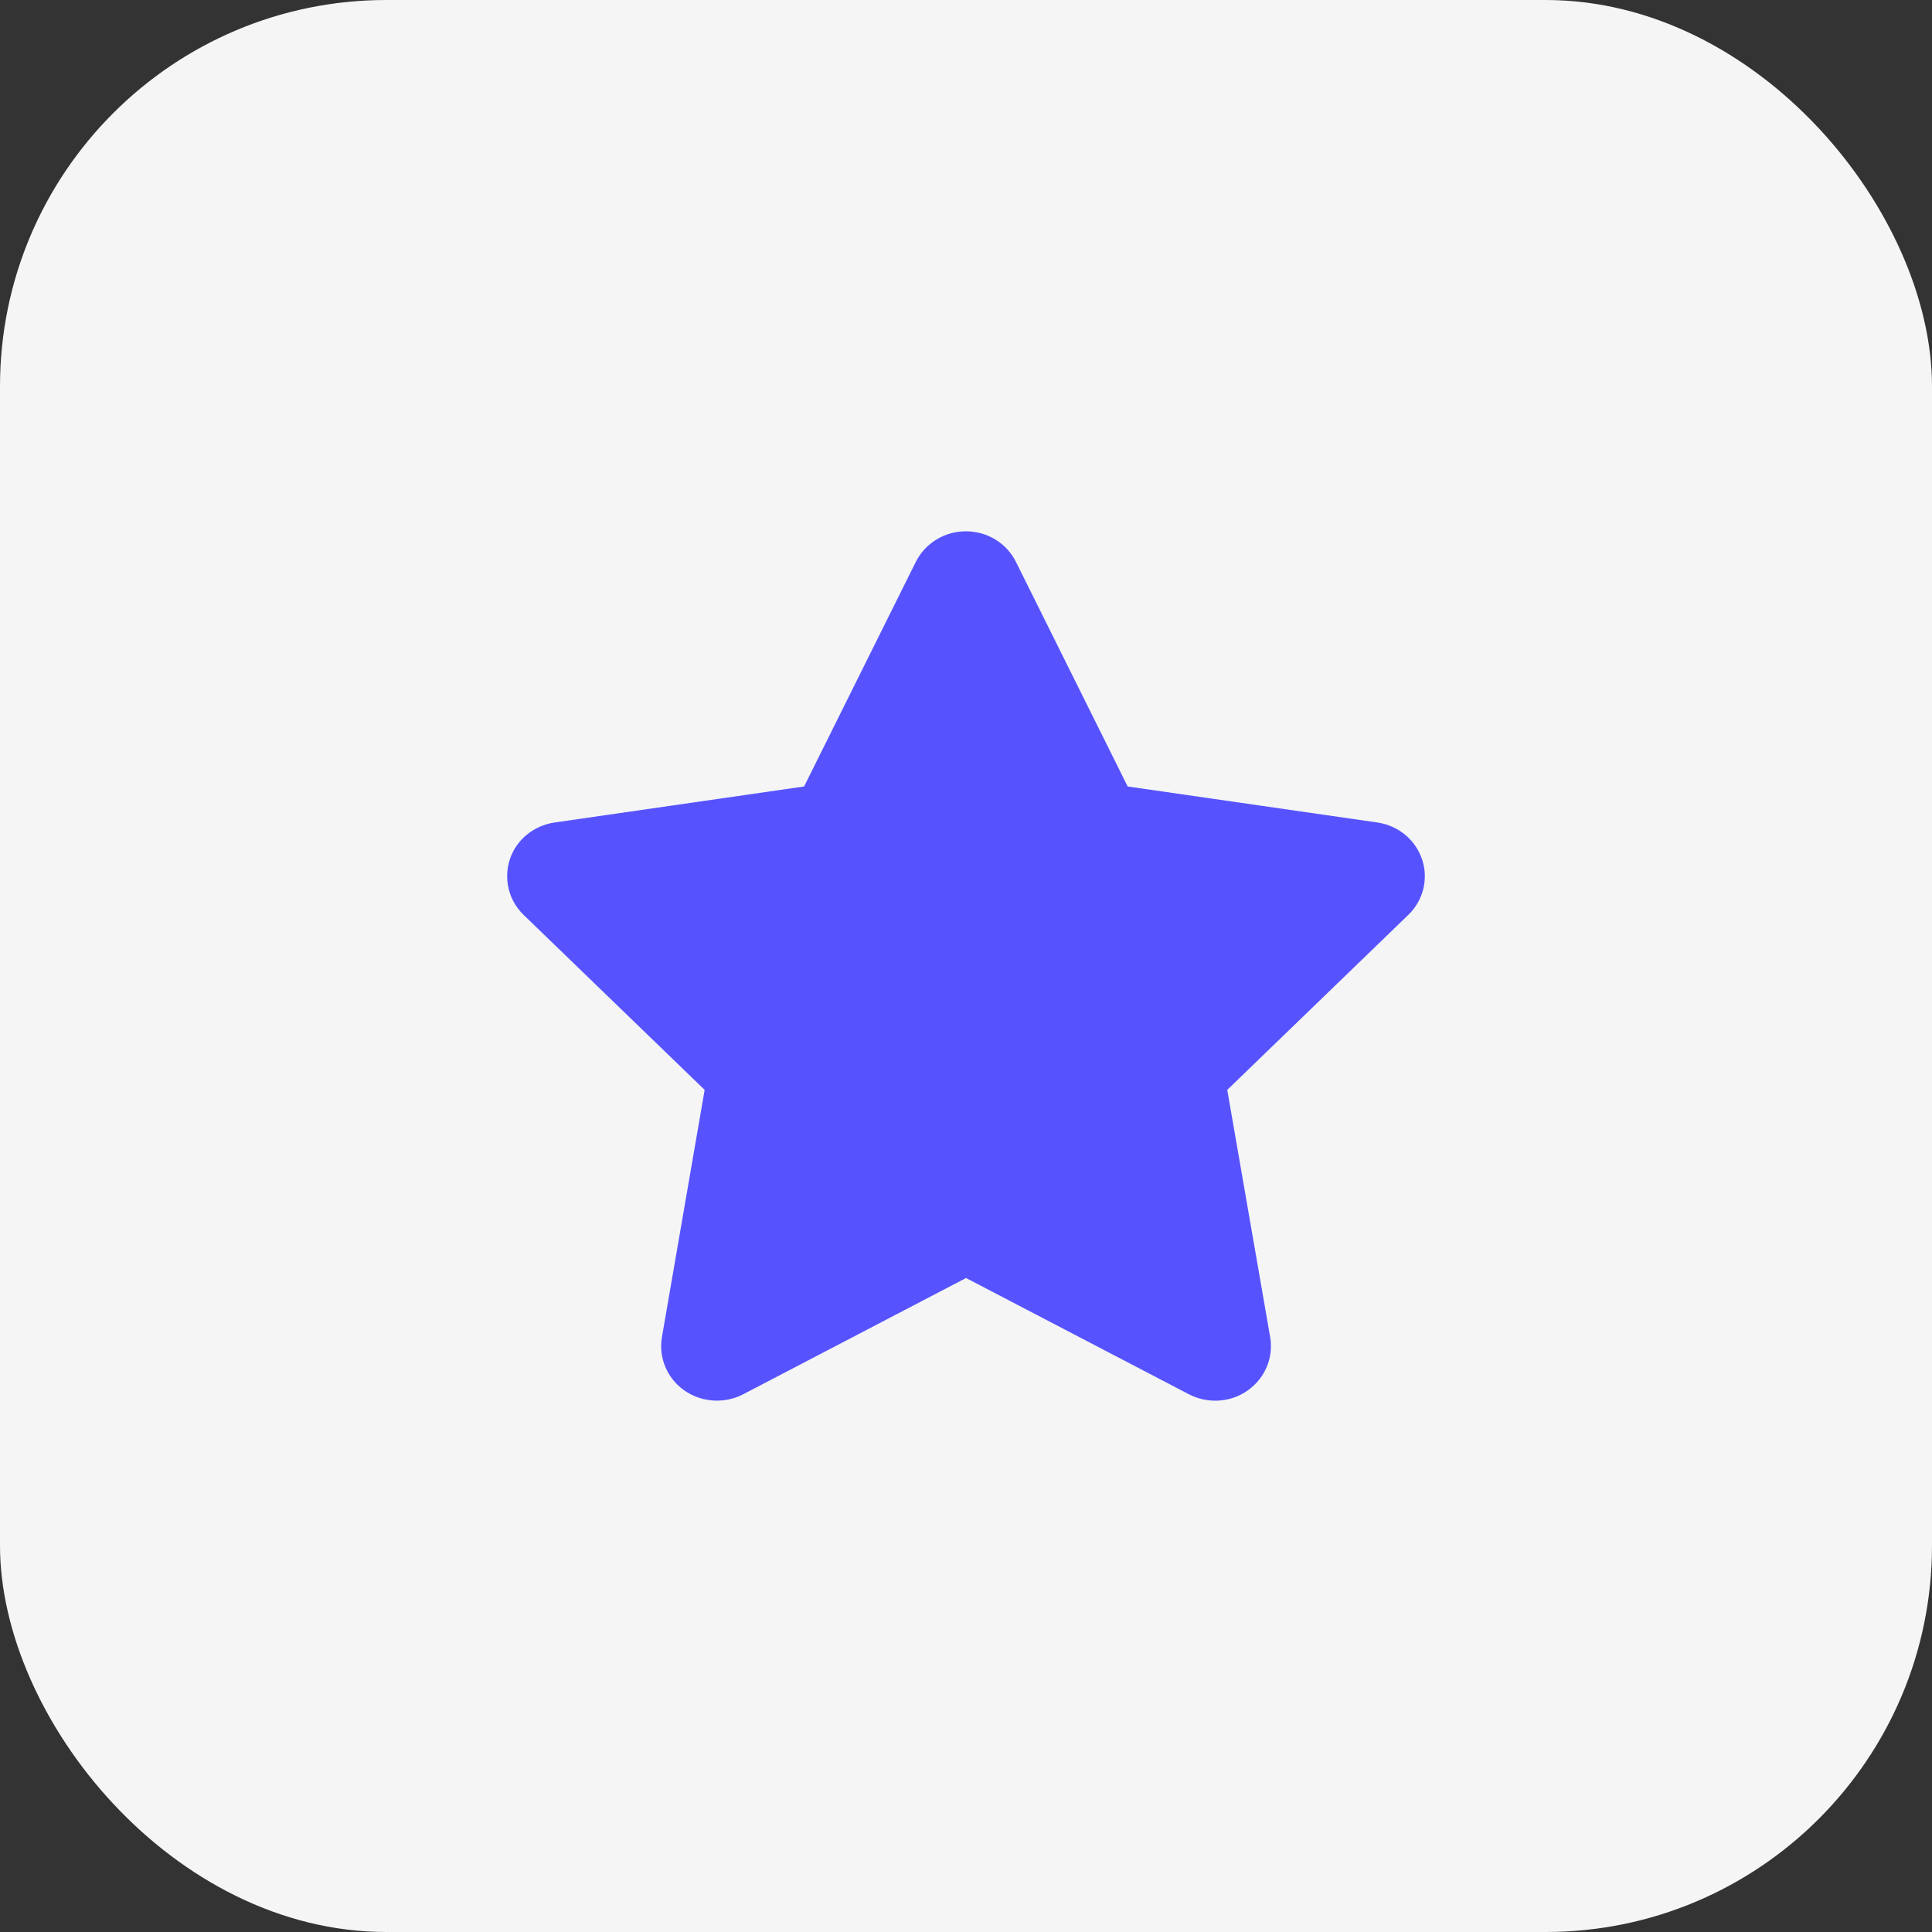
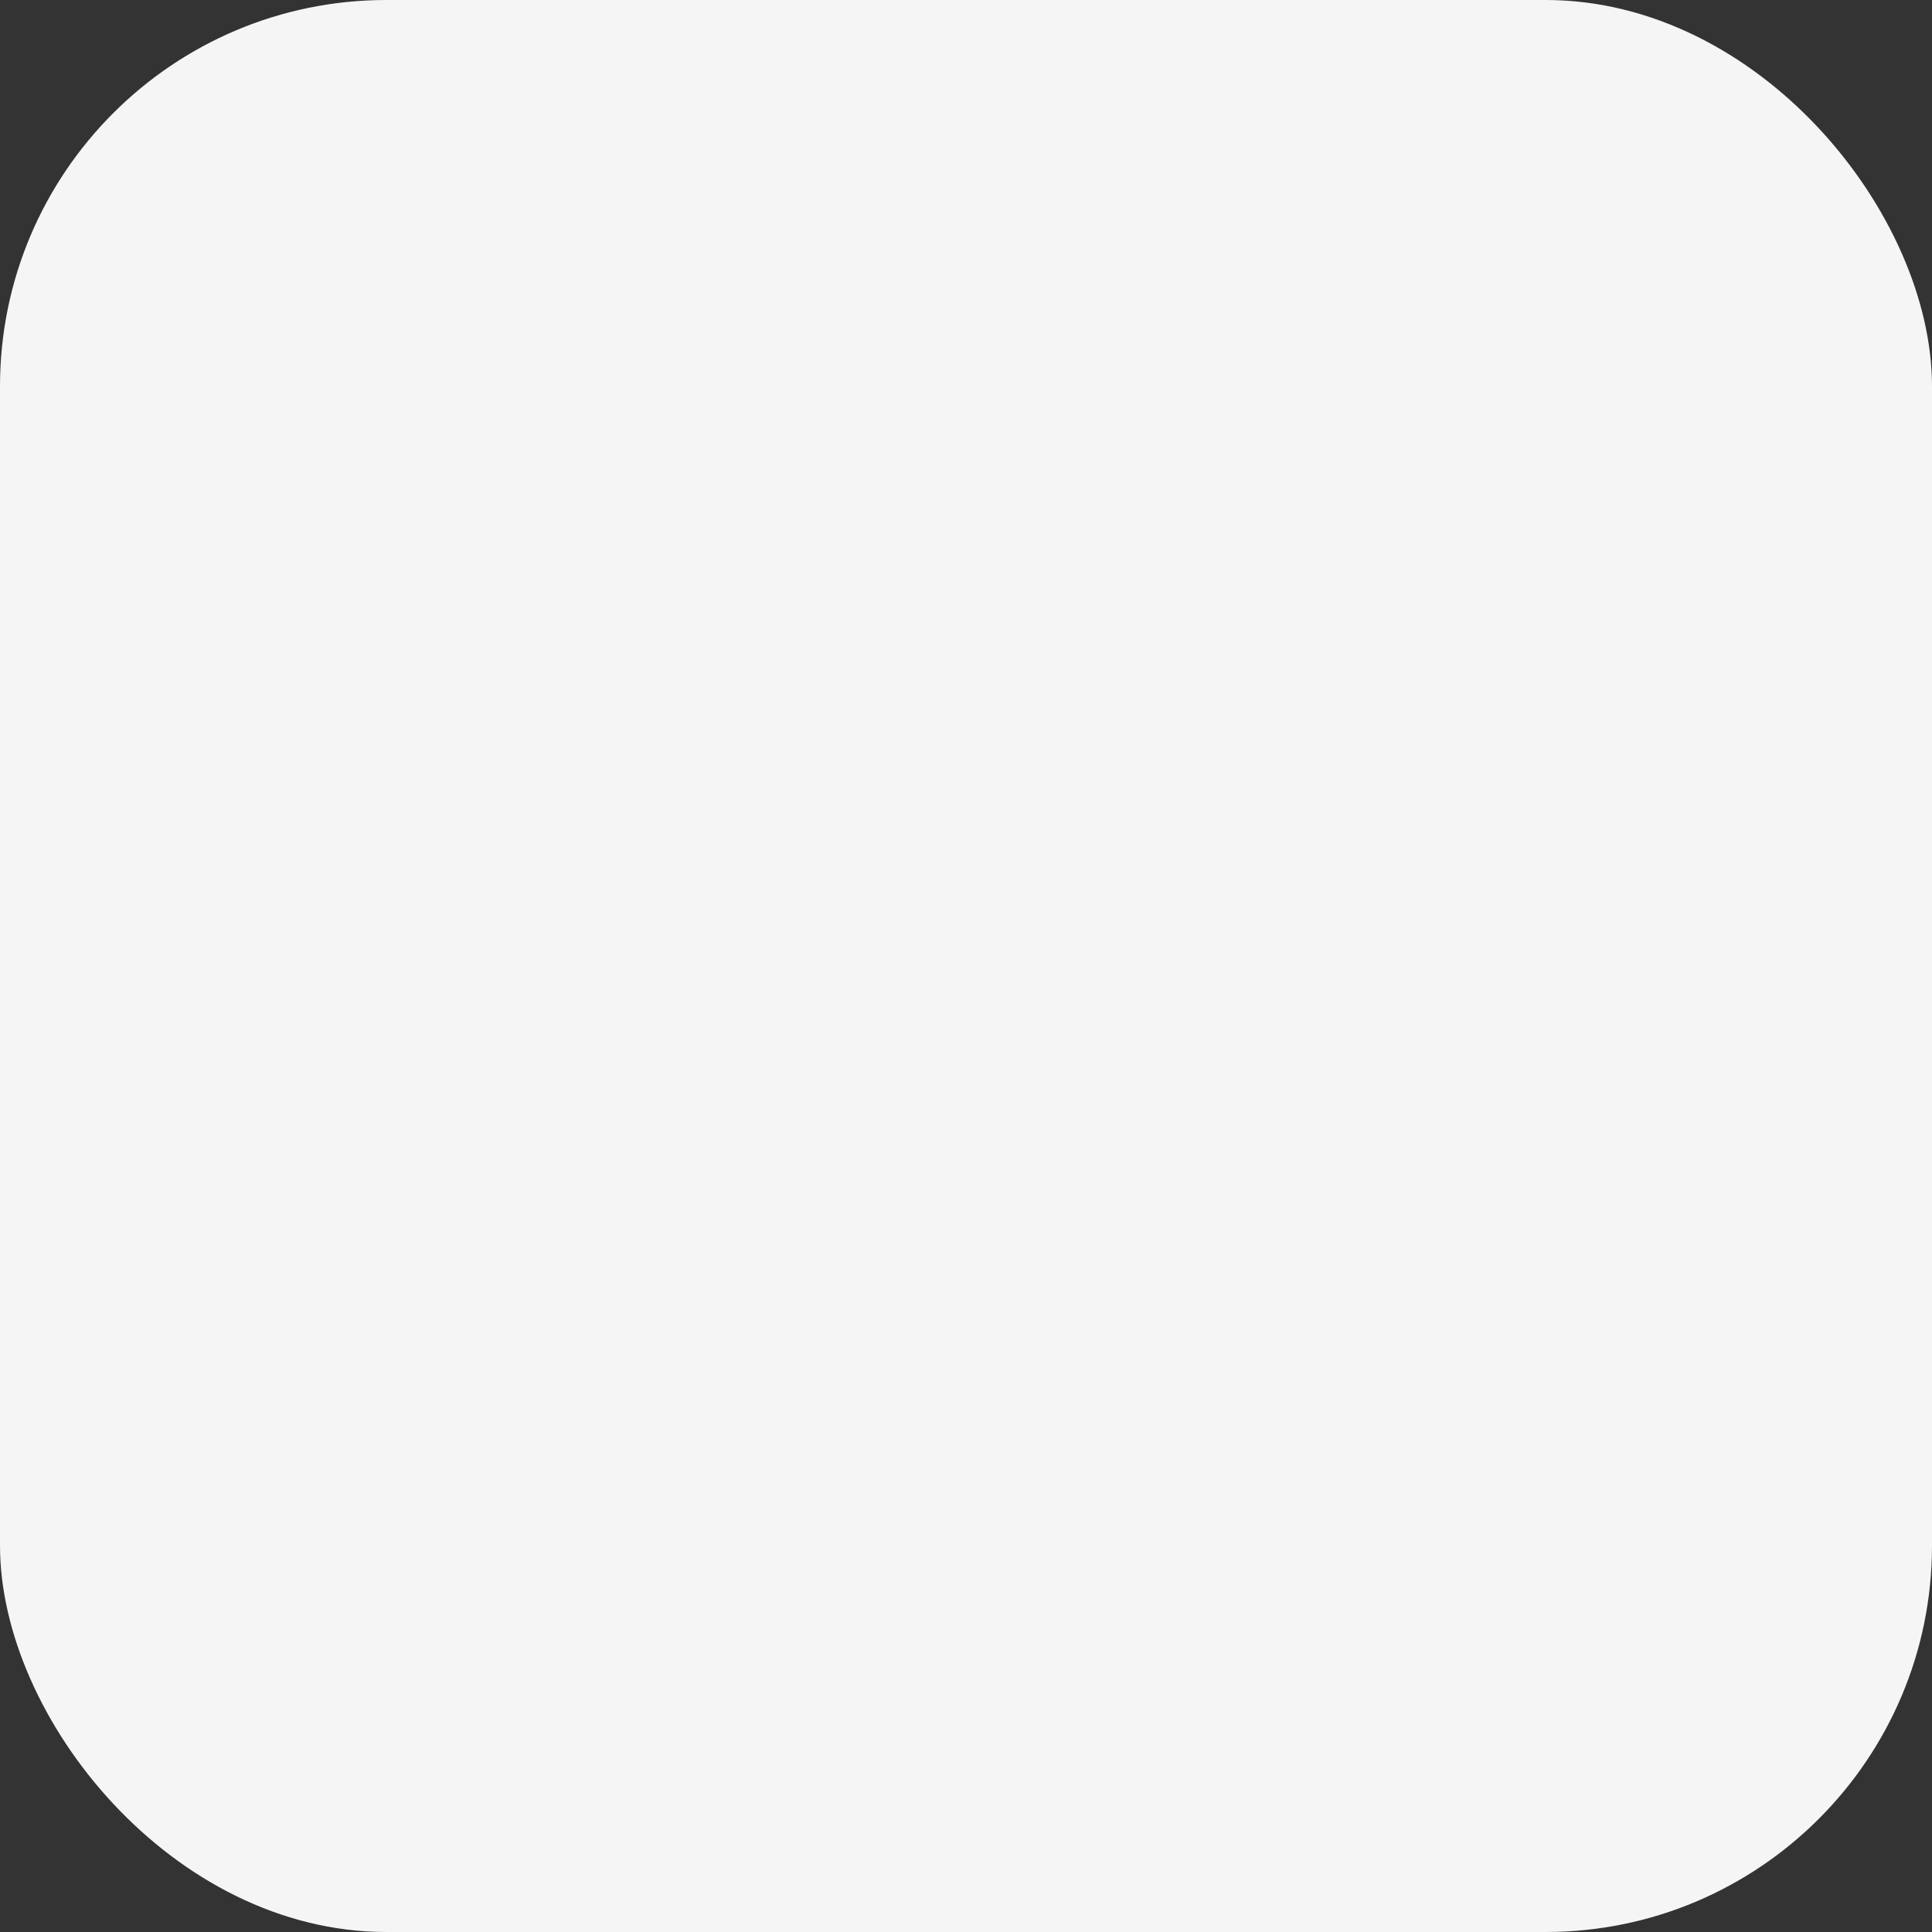
<svg xmlns="http://www.w3.org/2000/svg" width="40" height="40" viewBox="0 0 40 40" fill="none">
  <rect x="0" y="0" width="40" height="40" fill="#333333" stroke="none" />
  <rect width="40" height="40" rx="8" fill="#F5F5F5" />
-   <path d="M21.034 11.633C20.843 11.246 20.44 11 19.997 11C19.555 11 19.155 11.246 18.961 11.633L16.648 16.283L11.481 17.029C11.049 17.092 10.689 17.387 10.556 17.791C10.423 18.196 10.531 18.642 10.84 18.941L14.589 22.565L13.704 27.687C13.632 28.109 13.812 28.538 14.168 28.787C14.525 29.037 14.996 29.068 15.385 28.868L20.001 26.46L24.617 28.868C25.006 29.068 25.477 29.04 25.834 28.787C26.19 28.534 26.37 28.109 26.298 27.687L25.409 22.565L29.158 18.941C29.468 18.642 29.579 18.196 29.442 17.791C29.306 17.387 28.95 17.092 28.518 17.029L23.347 16.283L21.034 11.633Z" fill="#5653FE" />
</svg>